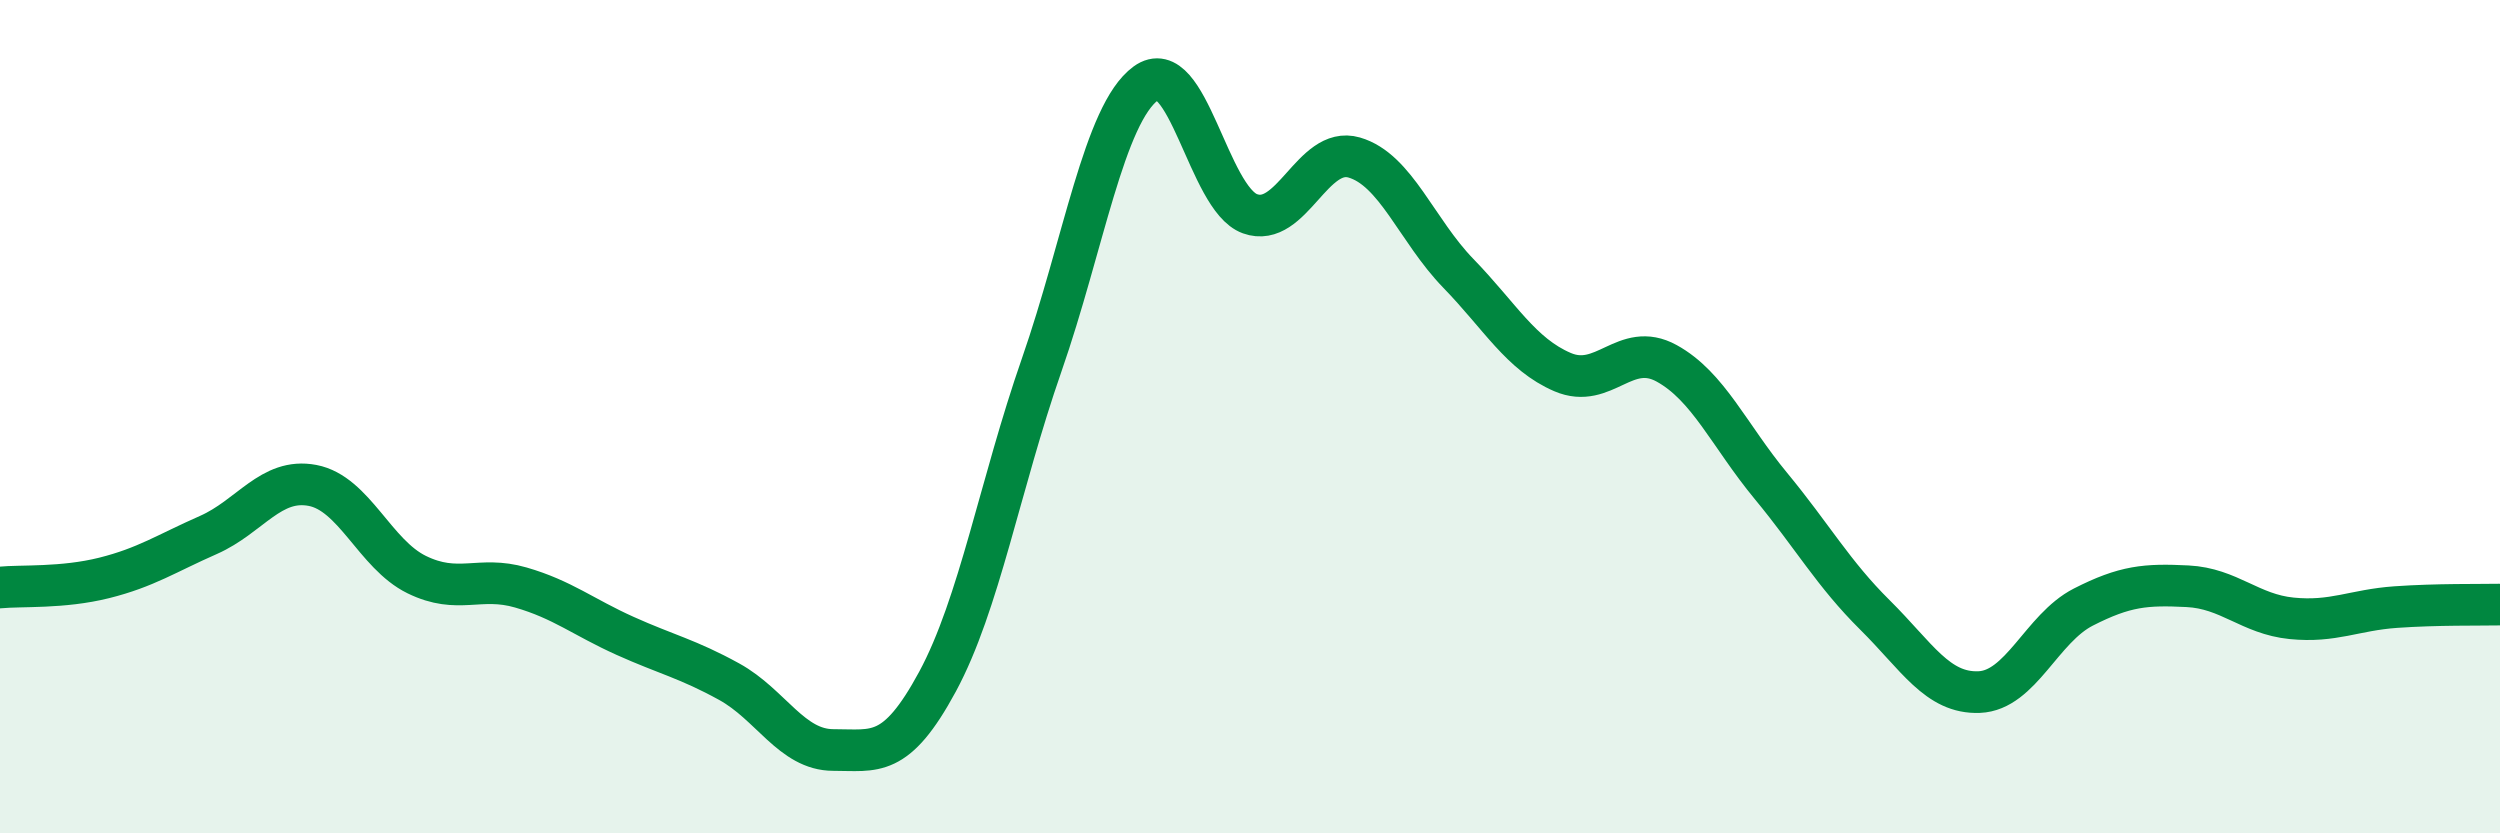
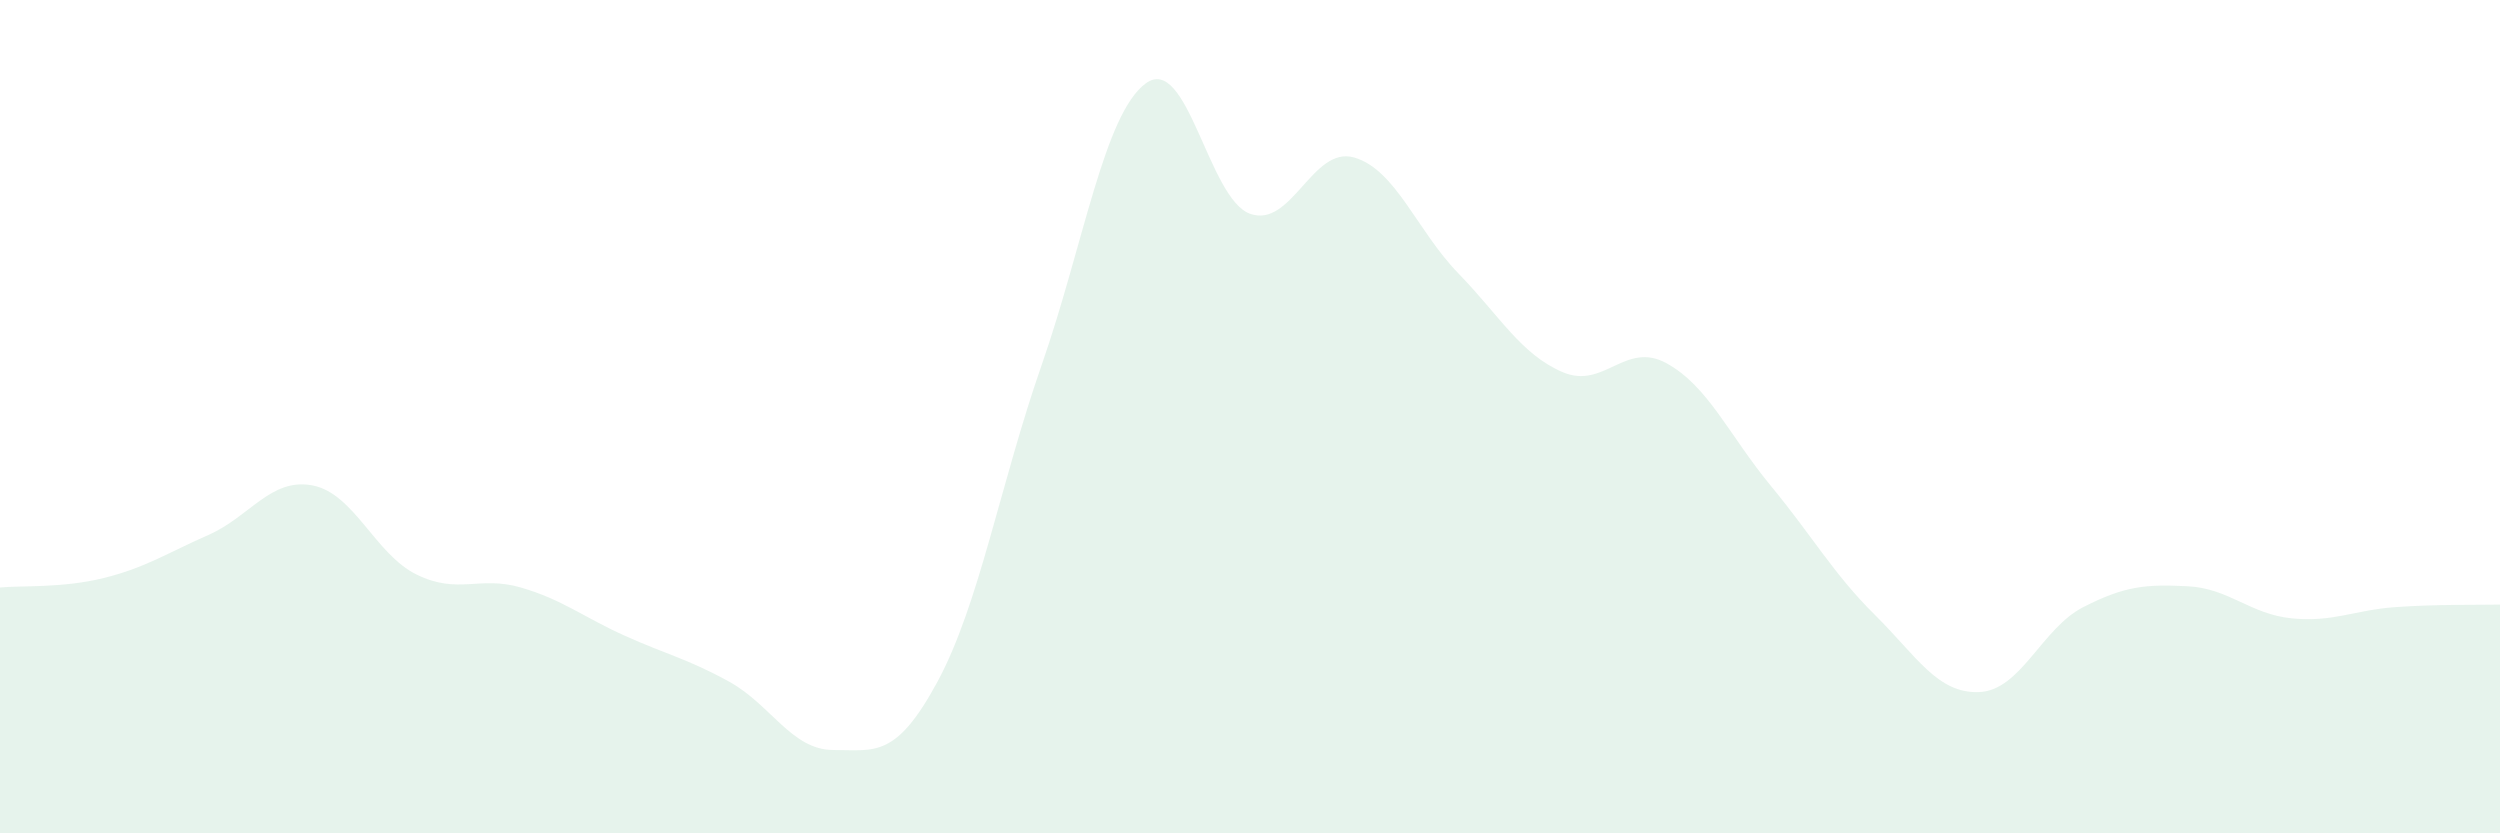
<svg xmlns="http://www.w3.org/2000/svg" width="60" height="20" viewBox="0 0 60 20">
  <path d="M 0,14.1 C 0.5,14.05 1.5,14.12 2.5,13.87 C 3.5,13.62 4,13.28 5,12.84 C 6,12.4 6.5,11.46 7.5,11.65 C 8.5,11.84 9,13.3 10,13.79 C 11,14.28 11.5,13.81 12.5,14.1 C 13.5,14.39 14,14.81 15,15.26 C 16,15.71 16.5,15.81 17.5,16.36 C 18.5,16.91 19,18 20,18 C 21,18 21.5,18.21 22.5,16.36 C 23.5,14.51 24,11.63 25,8.76 C 26,5.89 26.5,2.73 27.5,2 C 28.5,1.27 29,4.77 30,5.13 C 31,5.49 31.5,3.49 32.5,3.78 C 33.5,4.07 34,5.53 35,6.56 C 36,7.59 36.5,8.5 37.5,8.93 C 38.5,9.36 39,8.17 40,8.72 C 41,9.27 41.5,10.45 42.5,11.66 C 43.5,12.87 44,13.77 45,14.76 C 46,15.75 46.5,16.65 47.5,16.61 C 48.5,16.57 49,15.08 50,14.57 C 51,14.06 51.5,14.02 52.5,14.07 C 53.5,14.12 54,14.74 55,14.84 C 56,14.94 56.5,14.64 57.5,14.57 C 58.5,14.5 59.5,14.52 60,14.51L60 20L0 20Z" fill="#008740" opacity="0.1" stroke-linecap="round" stroke-linejoin="round" />
-   <path d="M 0,14.1 C 0.5,14.05 1.5,14.12 2.5,13.87 C 3.5,13.62 4,13.28 5,12.84 C 6,12.4 6.5,11.46 7.5,11.65 C 8.5,11.84 9,13.3 10,13.79 C 11,14.28 11.5,13.81 12.5,14.1 C 13.5,14.39 14,14.81 15,15.26 C 16,15.71 16.5,15.81 17.5,16.36 C 18.5,16.91 19,18 20,18 C 21,18 21.5,18.21 22.5,16.36 C 23.5,14.51 24,11.63 25,8.76 C 26,5.89 26.5,2.73 27.5,2 C 28.5,1.27 29,4.77 30,5.13 C 31,5.49 31.5,3.49 32.5,3.78 C 33.5,4.07 34,5.53 35,6.56 C 36,7.59 36.5,8.5 37.5,8.93 C 38.5,9.36 39,8.17 40,8.72 C 41,9.27 41.5,10.45 42.5,11.66 C 43.5,12.87 44,13.77 45,14.76 C 46,15.75 46.5,16.65 47.5,16.61 C 48.5,16.57 49,15.08 50,14.57 C 51,14.06 51.5,14.02 52.5,14.07 C 53.5,14.12 54,14.74 55,14.84 C 56,14.94 56.5,14.64 57.5,14.57 C 58.5,14.5 59.5,14.52 60,14.51" stroke="#008740" stroke-width="1" fill="none" stroke-linecap="round" stroke-linejoin="round" />
</svg>